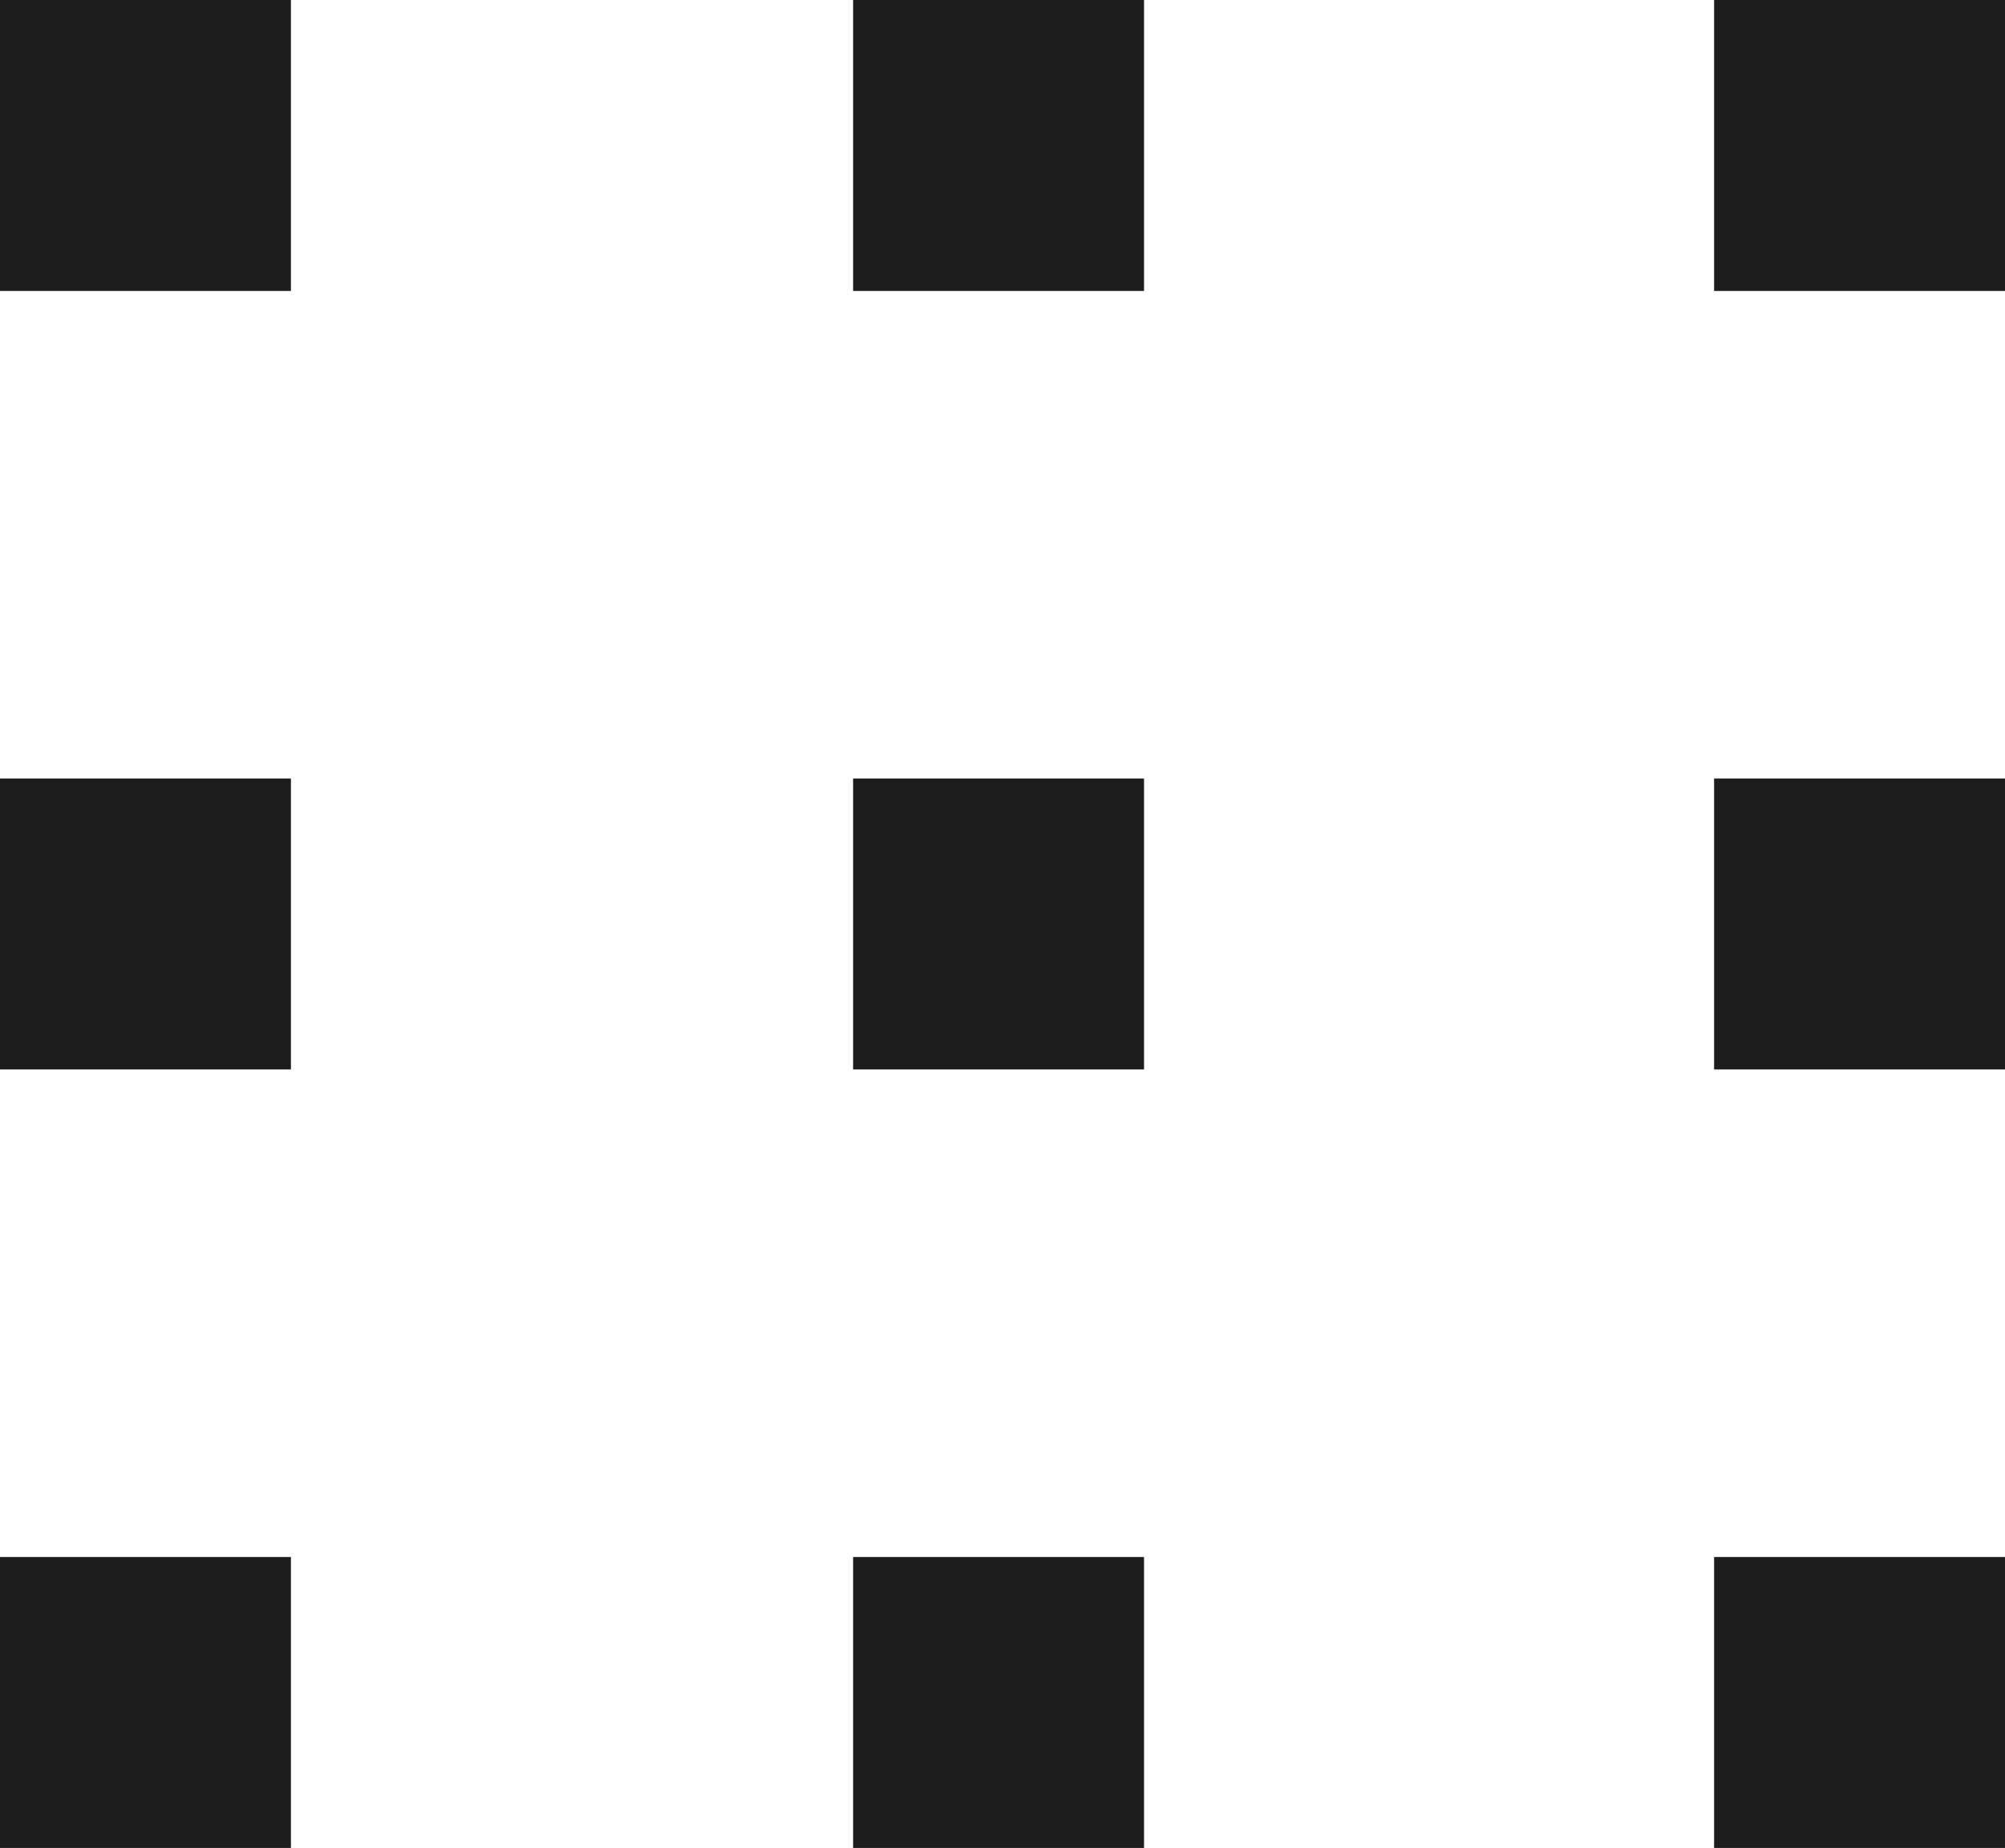
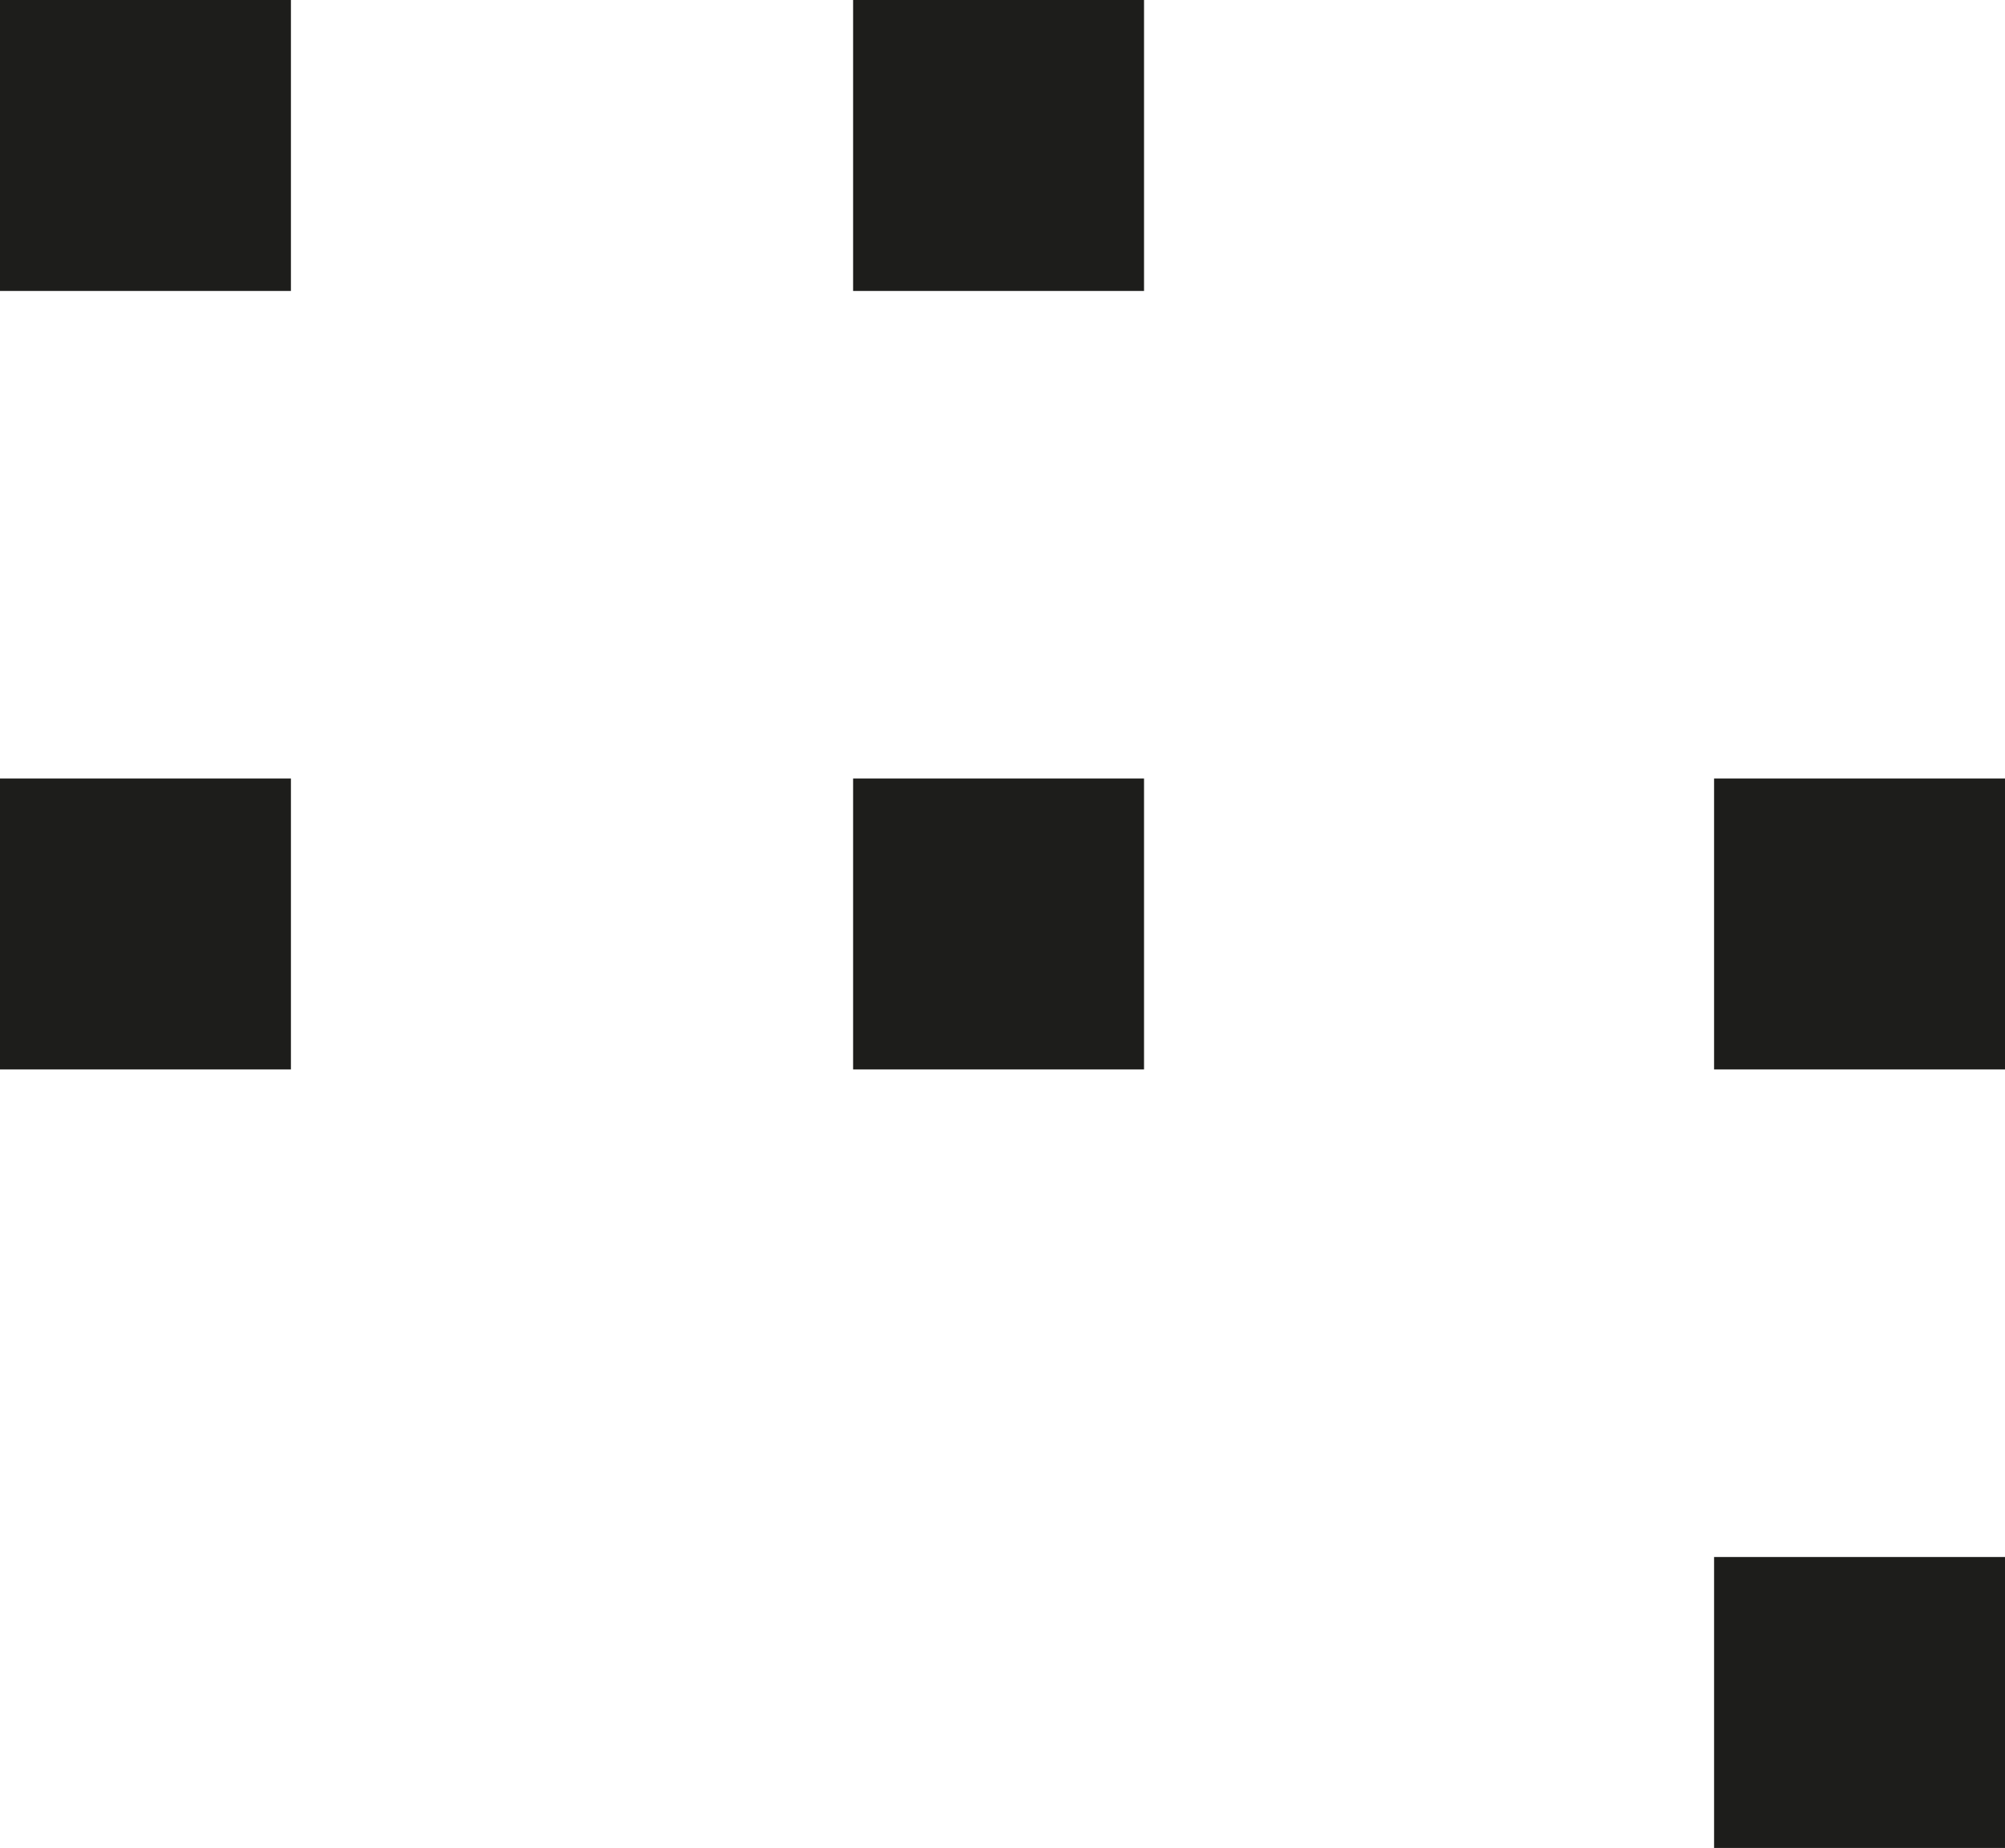
<svg xmlns="http://www.w3.org/2000/svg" version="1.1" id="Laag_1" x="0px" y="0px" viewBox="0 0 255 235" style="enable-background:new 0 0 255 235;" xml:space="preserve">
  <style type="text/css">
	.st0{fill:#1D1D1B;}
</style>
  <rect class="st0" width="37" height="37" />
  <rect x="108.5" class="st0" width="37" height="37" />
-   <rect x="218" class="st0" width="37" height="37" />
  <rect y="99" class="st0" width="37" height="37" />
  <rect x="108.5" y="99" class="st0" width="37" height="37" />
  <rect x="218" y="99" class="st0" width="37" height="37" />
-   <rect y="198" class="st0" width="37" height="37" />
-   <rect x="108.5" y="198" class="st0" width="37" height="37" />
  <rect x="218" y="198" class="st0" width="37" height="37" />
</svg>